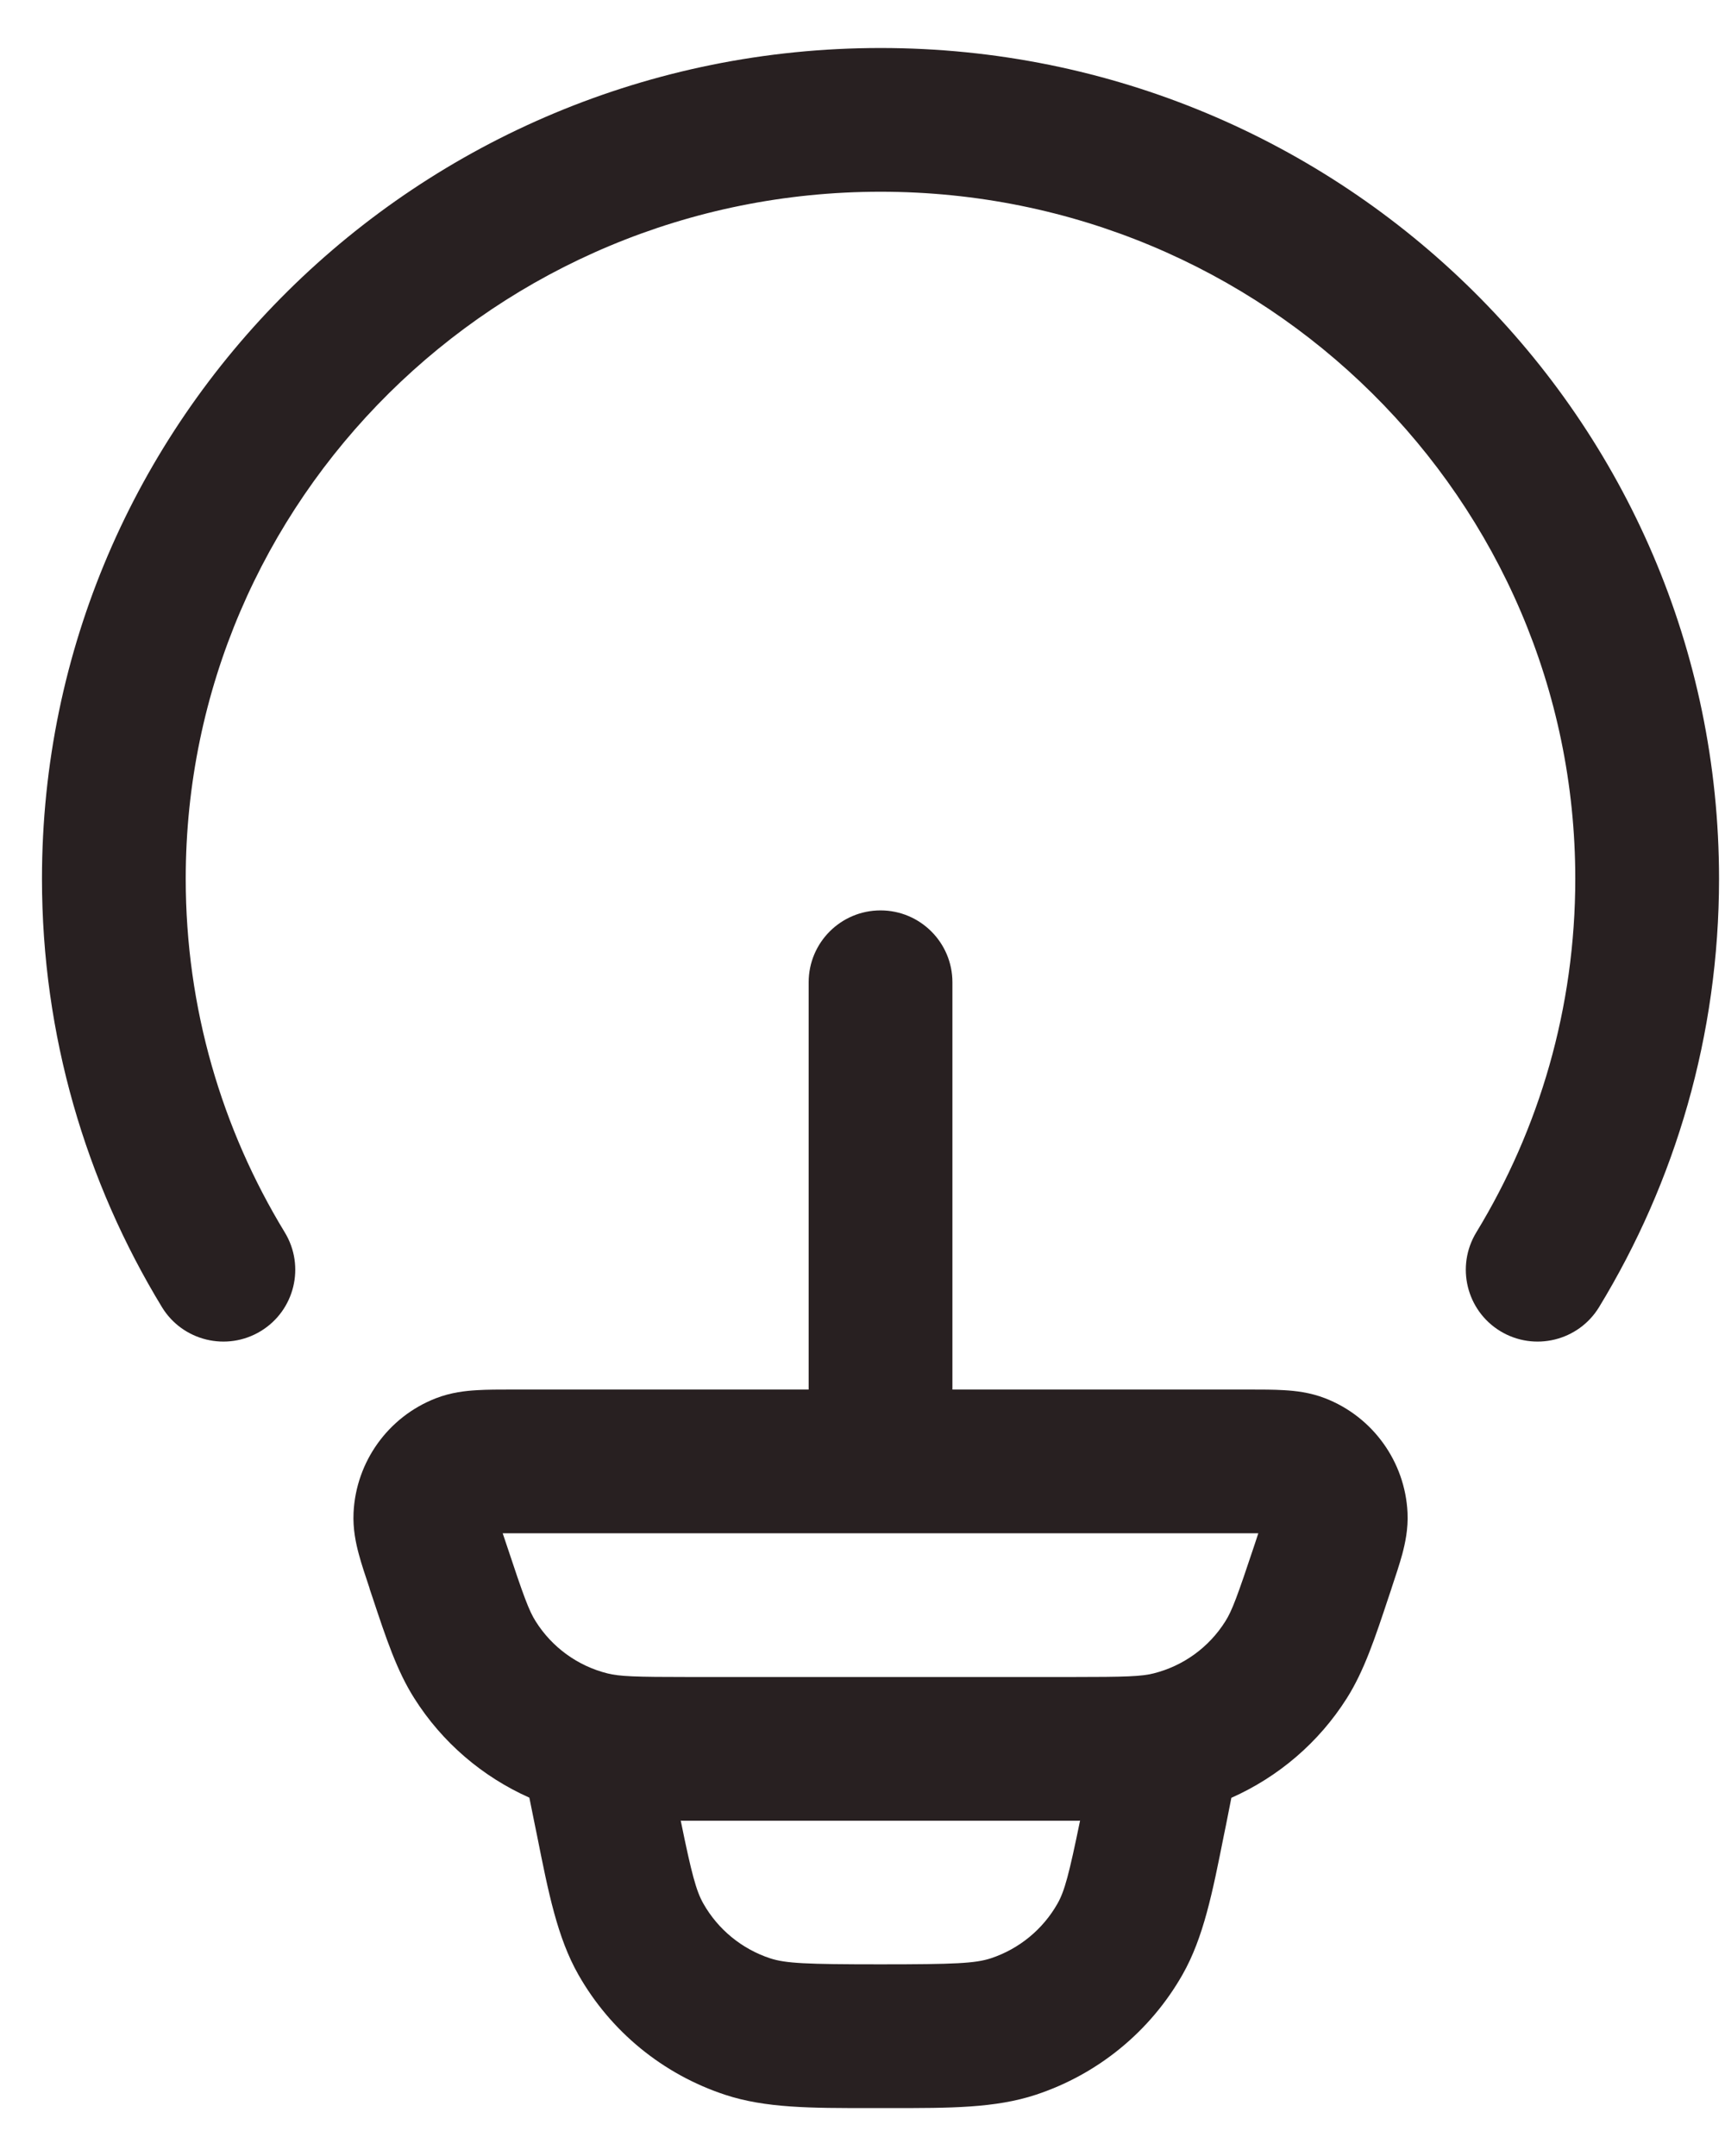
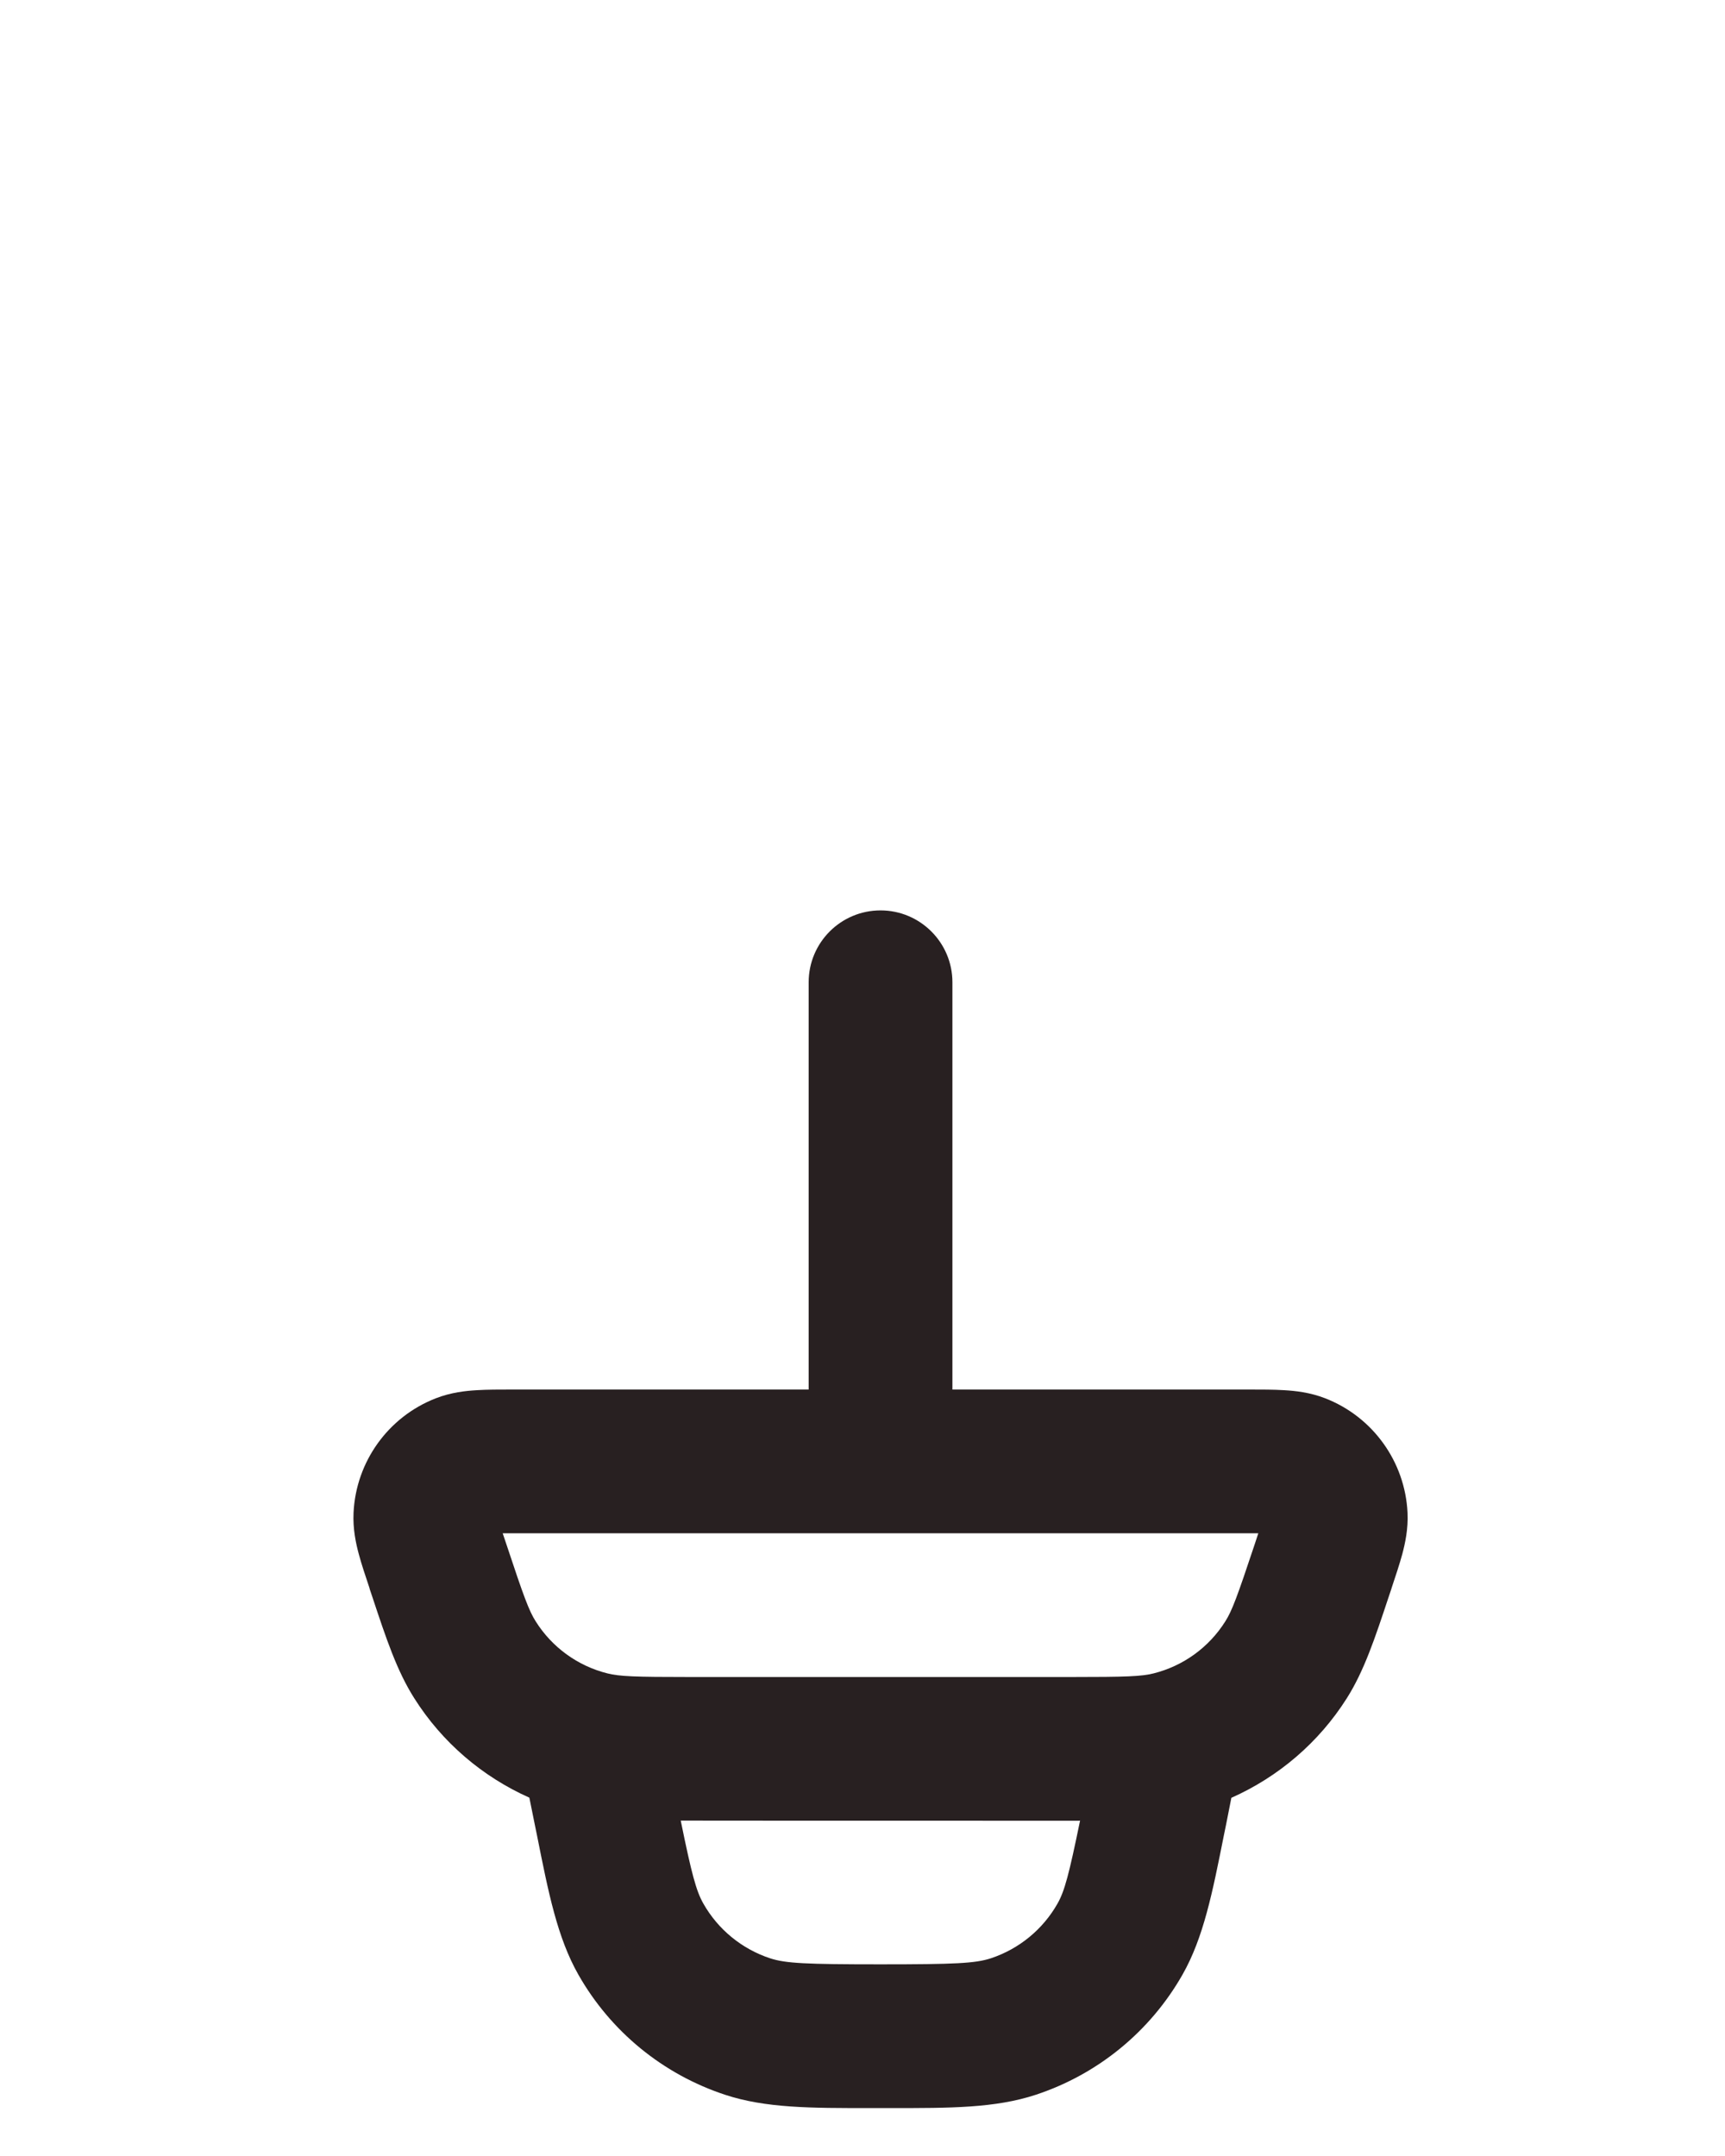
<svg xmlns="http://www.w3.org/2000/svg" width="24" height="30" viewBox="0 0 24 30" fill="none">
-   <path fill-rule="evenodd" clip-rule="evenodd" d="M12.251 12.668C12.803 12.668 13.251 13.116 13.251 13.668V19.335H17.378C17.552 19.335 17.724 19.335 17.868 19.344C18.02 19.353 18.225 19.374 18.438 19.457C19.101 19.715 19.549 20.34 19.583 21.048C19.594 21.276 19.549 21.477 19.51 21.625C19.472 21.765 19.418 21.927 19.363 22.092L19.356 22.115C19.345 22.15 19.332 22.185 19.321 22.219C19.129 22.798 18.979 23.25 18.738 23.631C18.349 24.246 17.788 24.724 17.132 25.016L17.058 25.391C17.048 25.44 17.038 25.489 17.028 25.537C16.869 26.336 16.745 26.96 16.453 27.475C16.003 28.267 15.275 28.863 14.411 29.148C13.848 29.334 13.213 29.334 12.398 29.333H12.101C11.286 29.334 10.651 29.334 10.088 29.148C9.223 28.863 8.495 28.267 8.046 27.475C7.754 26.96 7.63 26.336 7.471 25.537C7.461 25.489 7.451 25.44 7.441 25.391L7.365 25.014C6.711 24.722 6.152 24.245 5.764 23.631C5.522 23.25 5.372 22.798 5.18 22.219C5.169 22.185 5.157 22.15 5.145 22.115C5.143 22.107 5.141 22.1 5.139 22.092C5.084 21.927 5.029 21.765 4.992 21.625C4.952 21.477 4.908 21.276 4.919 21.048C4.953 20.34 5.4 19.715 6.063 19.457C6.276 19.374 6.481 19.353 6.633 19.344C6.778 19.335 6.949 19.335 7.123 19.335H11.251V13.668C11.251 13.116 11.698 12.668 12.251 12.668ZM15.011 25.335H9.49C9.484 25.335 9.477 25.333 9.471 25.333C9.623 26.079 9.687 26.314 9.786 26.488C9.99 26.848 10.321 27.119 10.714 27.249C10.931 27.32 11.214 27.333 12.249 27.333C13.285 27.333 13.569 27.32 13.786 27.249C14.178 27.119 14.509 26.848 14.713 26.488C14.812 26.314 14.874 26.079 15.027 25.333C15.022 25.333 15.016 25.335 15.011 25.335ZM7.044 21.484C7.287 22.217 7.36 22.415 7.454 22.562C7.682 22.924 8.04 23.182 8.452 23.285C8.62 23.327 8.829 23.335 9.6 23.335H14.902C15.672 23.335 15.881 23.327 16.049 23.285C16.461 23.182 16.819 22.924 17.047 22.562C17.141 22.415 17.214 22.217 17.458 21.484C17.477 21.428 17.493 21.378 17.507 21.335H6.994C7.008 21.378 7.025 21.428 7.044 21.484Z" fill="#282021" />
-   <path d="M12.251 0.668C18.684 0.668 23.917 5.833 23.917 12.227C23.917 14.406 23.308 16.447 22.248 18.188C21.961 18.659 21.345 18.809 20.873 18.522C20.402 18.235 20.253 17.62 20.54 17.148C21.415 15.711 21.917 14.028 21.917 12.227C21.917 6.957 17.599 2.668 12.251 2.668C6.902 2.668 2.584 6.957 2.584 12.227C2.584 14.028 3.087 15.711 3.962 17.148C4.249 17.62 4.1 18.235 3.628 18.522C3.156 18.809 2.54 18.659 2.253 18.188C1.194 16.447 0.584 14.406 0.584 12.227C0.584 5.833 5.817 0.668 12.251 0.668Z" fill="#282021" />
+   <path fill-rule="evenodd" clip-rule="evenodd" d="M12.251 12.668C12.803 12.668 13.251 13.116 13.251 13.668V19.335H17.378C17.552 19.335 17.724 19.335 17.868 19.344C18.02 19.353 18.225 19.374 18.438 19.457C19.101 19.715 19.549 20.34 19.583 21.048C19.594 21.276 19.549 21.477 19.51 21.625C19.472 21.765 19.418 21.927 19.363 22.092L19.356 22.115C19.345 22.15 19.332 22.185 19.321 22.219C19.129 22.798 18.979 23.25 18.738 23.631C18.349 24.246 17.788 24.724 17.132 25.016L17.058 25.391C17.048 25.44 17.038 25.489 17.028 25.537C16.869 26.336 16.745 26.96 16.453 27.475C16.003 28.267 15.275 28.863 14.411 29.148C13.848 29.334 13.213 29.334 12.398 29.333H12.101C11.286 29.334 10.651 29.334 10.088 29.148C9.223 28.863 8.495 28.267 8.046 27.475C7.754 26.96 7.63 26.336 7.471 25.537C7.461 25.489 7.451 25.44 7.441 25.391L7.365 25.014C6.711 24.722 6.152 24.245 5.764 23.631C5.522 23.25 5.372 22.798 5.18 22.219C5.169 22.185 5.157 22.15 5.145 22.115C5.143 22.107 5.141 22.1 5.139 22.092C5.084 21.927 5.029 21.765 4.992 21.625C4.952 21.477 4.908 21.276 4.919 21.048C4.953 20.34 5.4 19.715 6.063 19.457C6.276 19.374 6.481 19.353 6.633 19.344C6.778 19.335 6.949 19.335 7.123 19.335H11.251V13.668C11.251 13.116 11.698 12.668 12.251 12.668ZM15.011 25.335C9.484 25.335 9.477 25.333 9.471 25.333C9.623 26.079 9.687 26.314 9.786 26.488C9.99 26.848 10.321 27.119 10.714 27.249C10.931 27.32 11.214 27.333 12.249 27.333C13.285 27.333 13.569 27.32 13.786 27.249C14.178 27.119 14.509 26.848 14.713 26.488C14.812 26.314 14.874 26.079 15.027 25.333C15.022 25.333 15.016 25.335 15.011 25.335ZM7.044 21.484C7.287 22.217 7.36 22.415 7.454 22.562C7.682 22.924 8.04 23.182 8.452 23.285C8.62 23.327 8.829 23.335 9.6 23.335H14.902C15.672 23.335 15.881 23.327 16.049 23.285C16.461 23.182 16.819 22.924 17.047 22.562C17.141 22.415 17.214 22.217 17.458 21.484C17.477 21.428 17.493 21.378 17.507 21.335H6.994C7.008 21.378 7.025 21.428 7.044 21.484Z" fill="#282021" />
</svg>